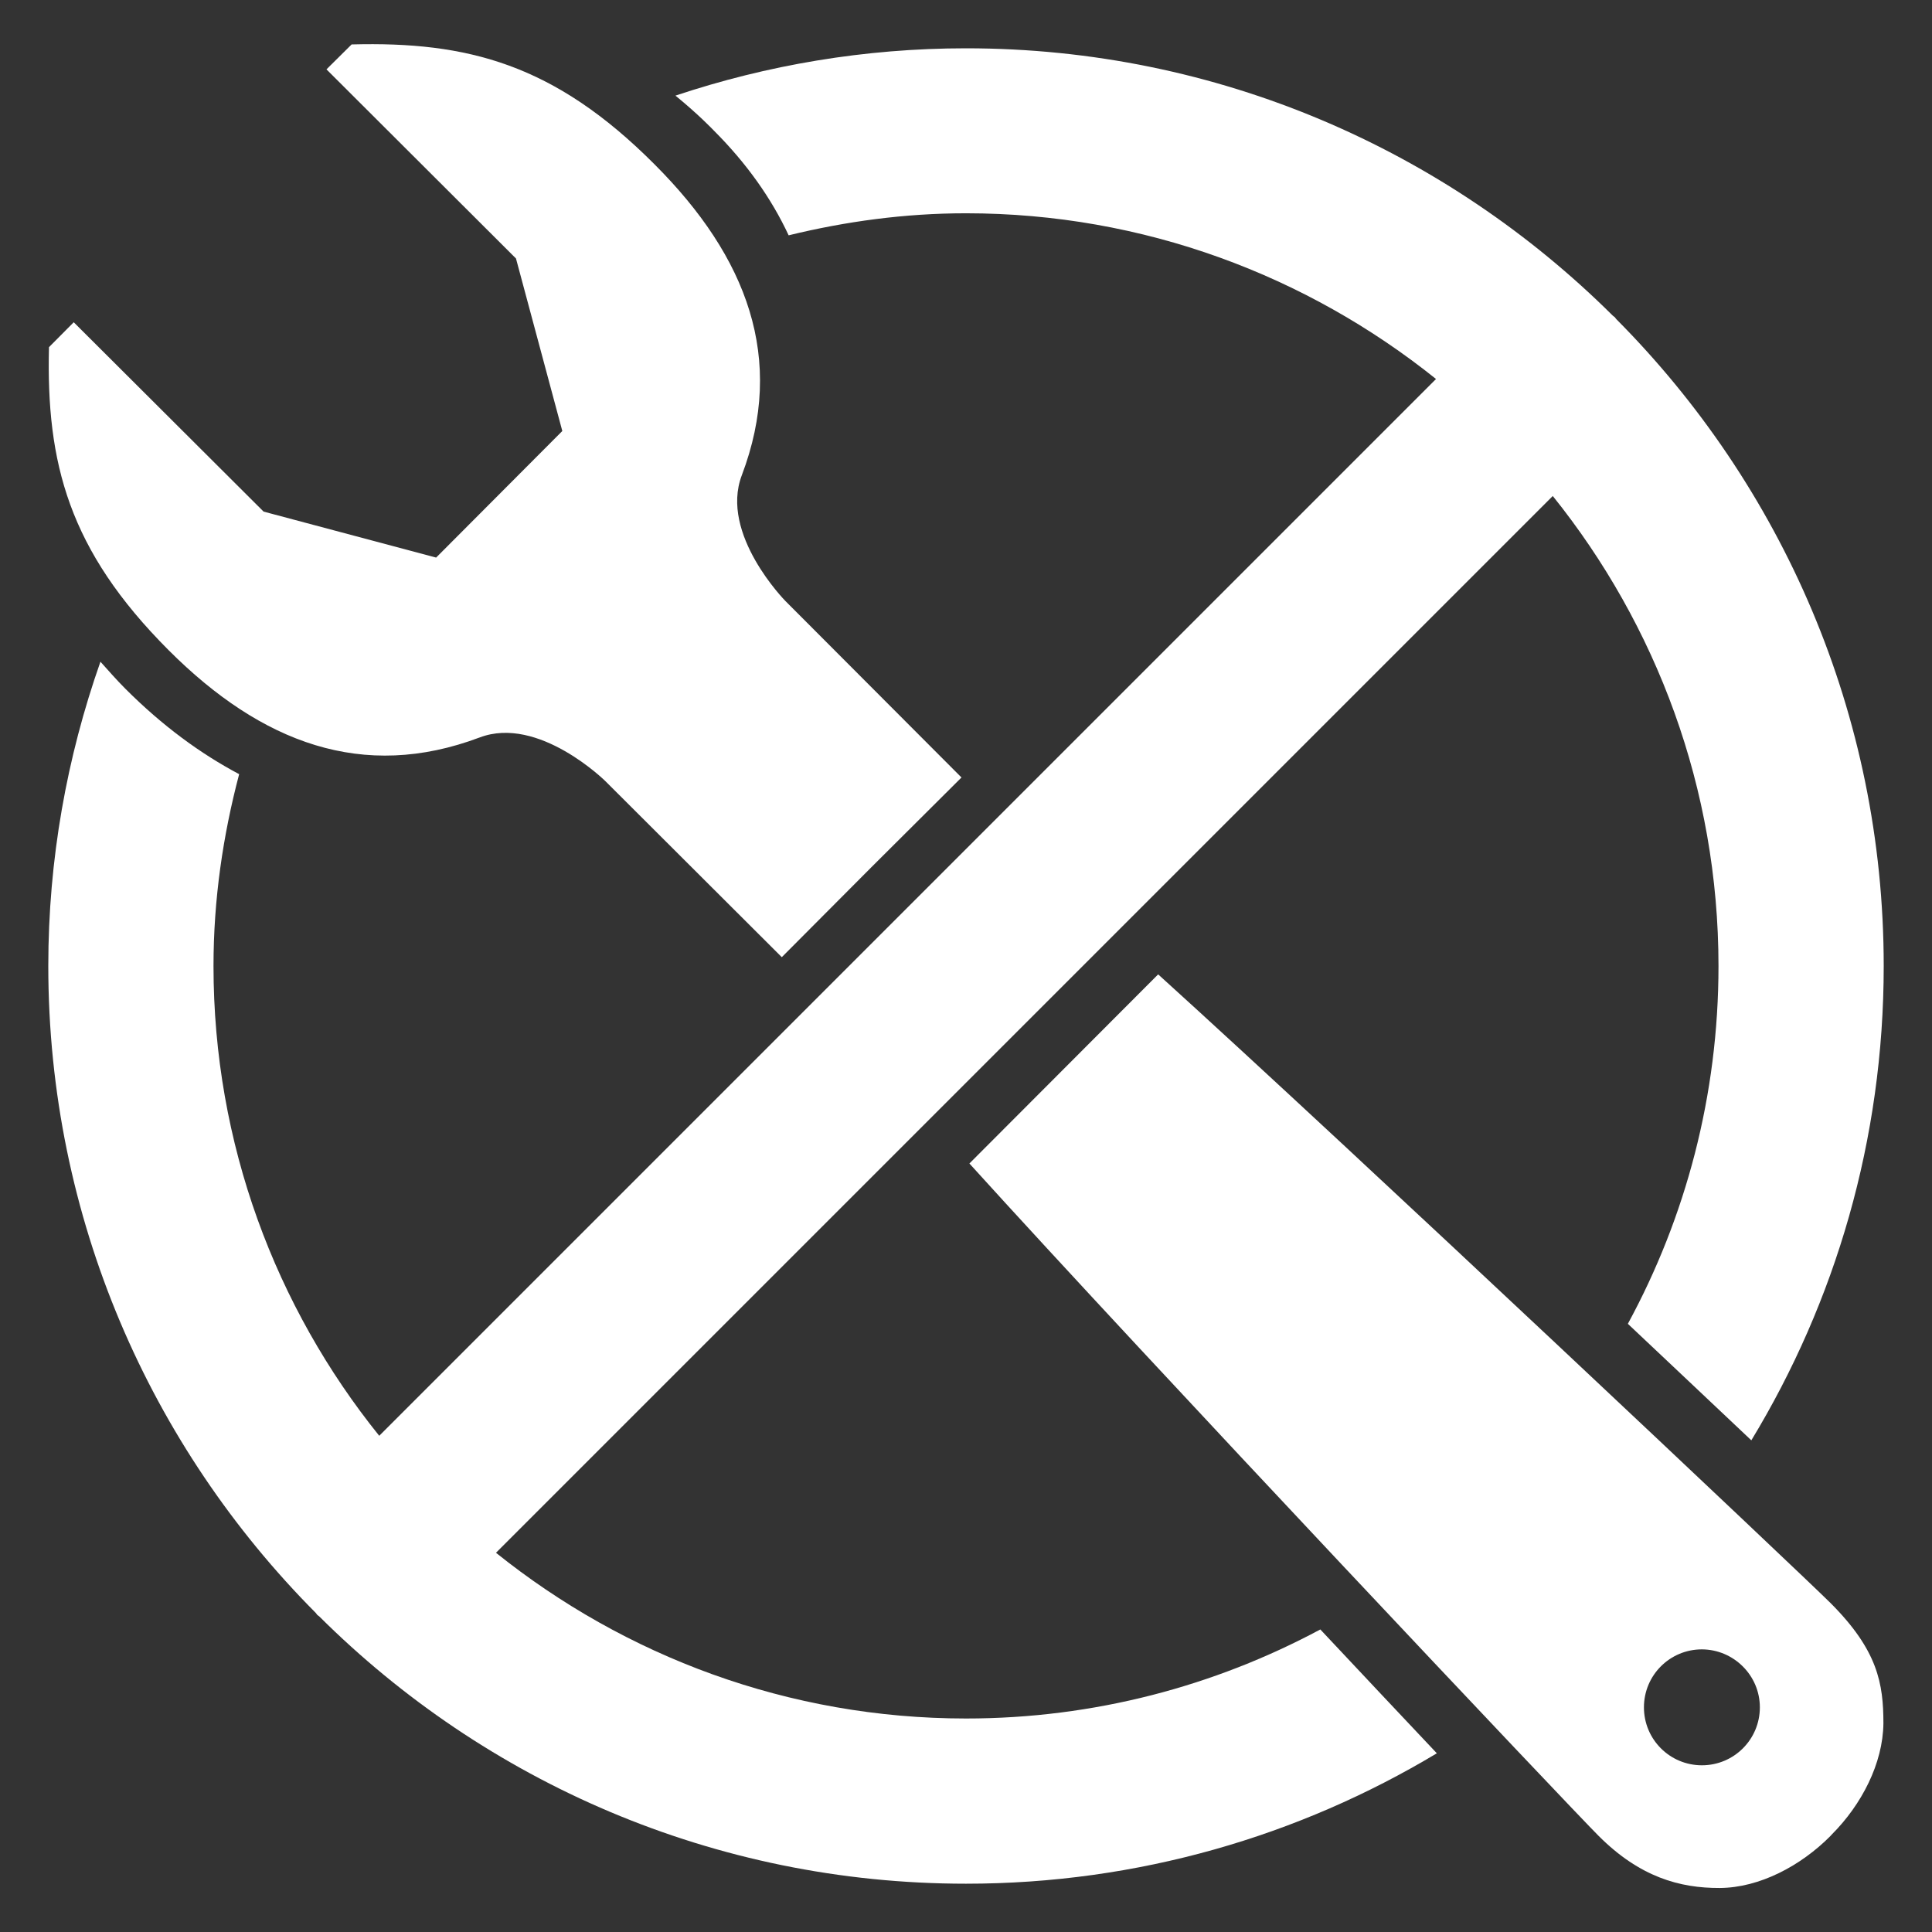
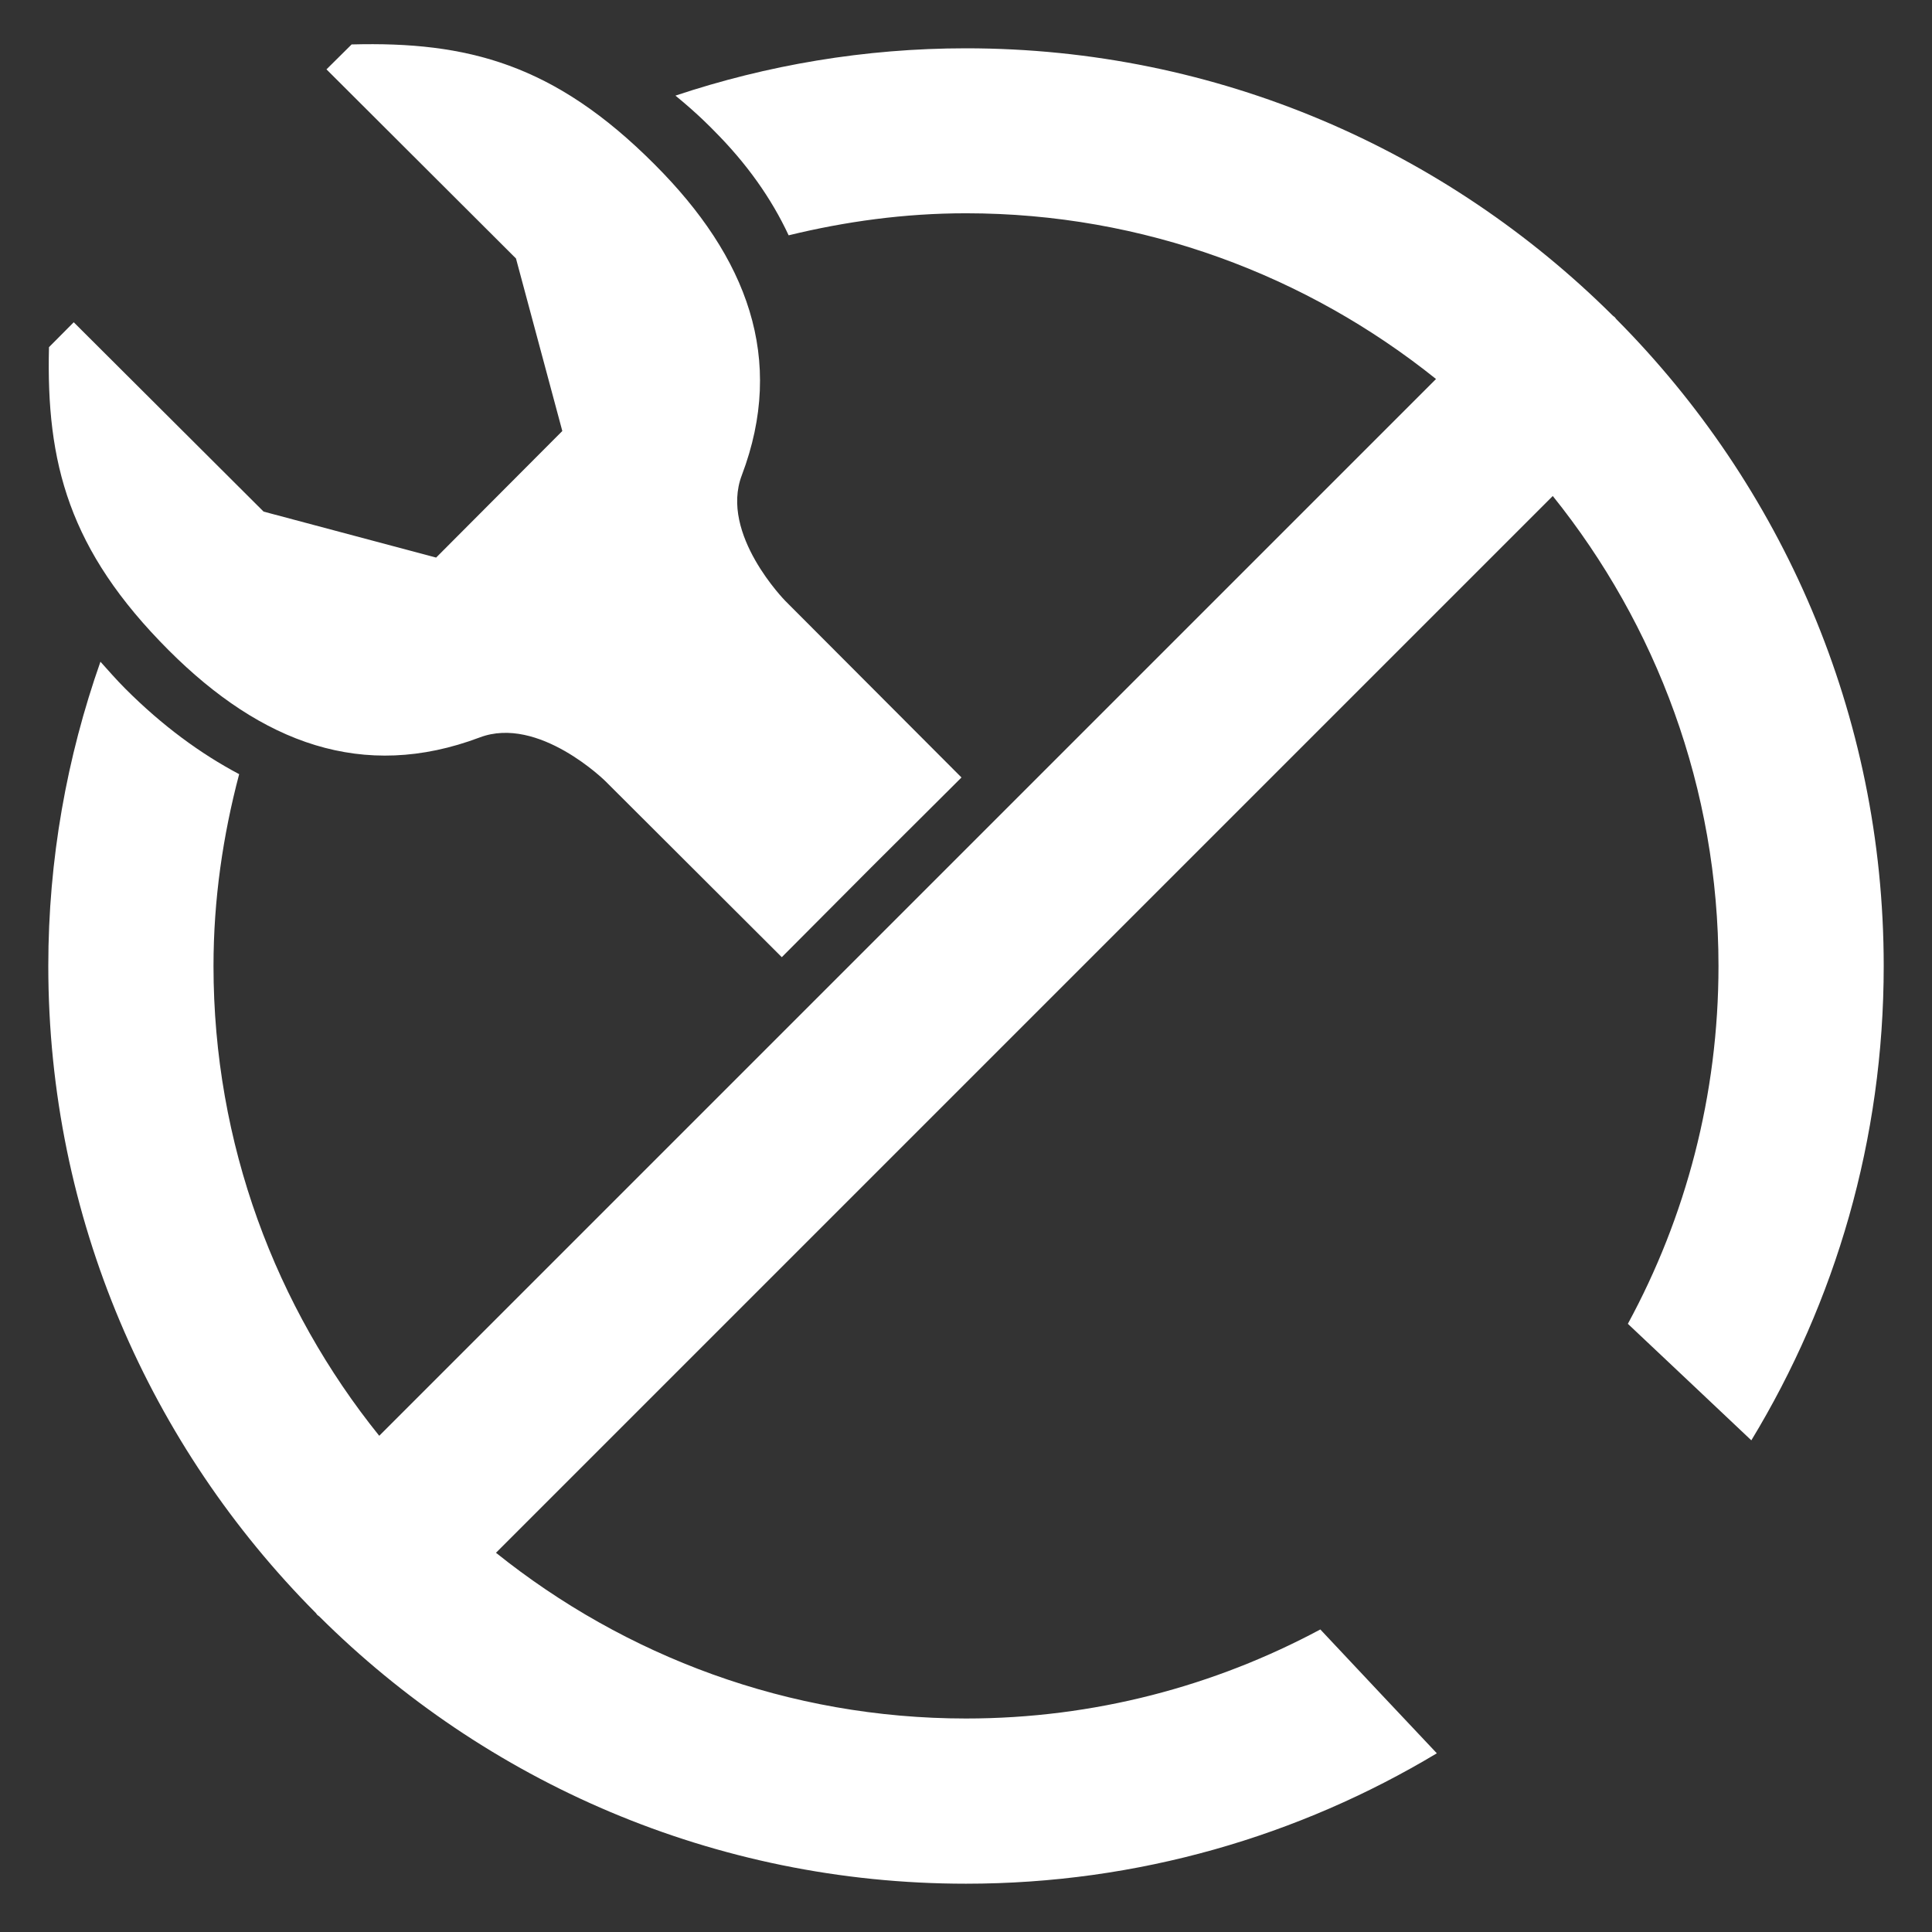
<svg xmlns="http://www.w3.org/2000/svg" width="100pt" height="100pt" version="1.1" viewBox="0 0 100 100">
  <rect x="0" y="0" width="100" height="100" fill="#333333" stroke="none" />
  <path d="m83.48 16.34c-8.602-8.551-20.43-13.84-33.48-13.84-5.25 0-10.309 0.871-15.039 2.449 1.199 0.98 1.91 1.73 1.988 1.809 1.699 1.699 2.981 3.512 3.871 5.422 2.949-0.719 6.012-1.141 9.18-1.141 9.199 0 17.66 3.231 24.328 8.578l-54.699 54.699c-5.359-6.656-8.578-15.117-8.578-24.316 0-3.441 0.488-6.75 1.328-9.93-2-1.059-3.969-2.5-5.879-4.41-0.469-0.469-0.879-0.941-1.301-1.41-1.738 4.941-2.699 10.23-2.699 15.75 0 13.051 5.289 24.879 13.84 33.48 0.031 0.031 0.051 0.07 0.078 0.102 0.031 0.031 0.07 0.051 0.102 0.078 8.59 8.551 20.43 13.84 33.48 13.84 8.898 0 17.238-2.469 24.371-6.75-1.781-1.879-3.828-4.07-6.031-6.41-5.469 2.93-11.711 4.609-18.34 4.609-9.199 0-17.66-3.231-24.328-8.578l54.699-54.699c5.359 6.672 8.578 15.129 8.578 24.328 0 6.699-1.699 13.012-4.691 18.52 2.328 2.199 4.512 4.25 6.391 6.031 4.352-7.172 6.852-15.57 6.852-24.551 0-13.051-5.289-24.879-13.84-33.48-0.031-0.031-0.051-0.07-0.078-0.102-0.031-0.027-0.07-0.047-0.102-0.078z" fill="#fff" />
-   <path d="m82.75 95.031c2.129 2.129 4.199 2.699 6.262 2.691 2.059-0.012 4.191-1.141 5.731-2.691l0.07-0.078c1.539-1.539 2.648-3.672 2.672-5.75 0-2.059-0.289-3.781-2.738-6.231-1.539-1.531-24.621-23.32-34.801-32.539l-9.77 9.789c9.293 10.258 31.223 33.469 32.574 34.809zm8.34-6.66c0 1.66-1.34 3-3 3s-3-1.34-3-3 1.34-3 3-3c1.648 0.008 3 1.348 3 3z" fill="#fff" />
  <path d="m18.199 2.301-1.301 1.289 9.809 9.789 2.398 8.93-6.531 6.551-8.93-2.379-9.828-9.801-1.281 1.289c-0.148 5.988 1.012 10.5 6.199 15.691 4.801 4.801 10.059 6.781 16.09 4.512 3.051-1.16 6.512 2.262 6.512 2.262l9.129 9.109 4.641-4.66 4.66-4.641-9.109-9.129s-3.422-3.461-2.262-6.512c2.281-6.019 0.289-11.289-4.512-16.09-5.184-5.203-9.691-6.371-15.684-6.211z" fill="#fff" />
</svg>